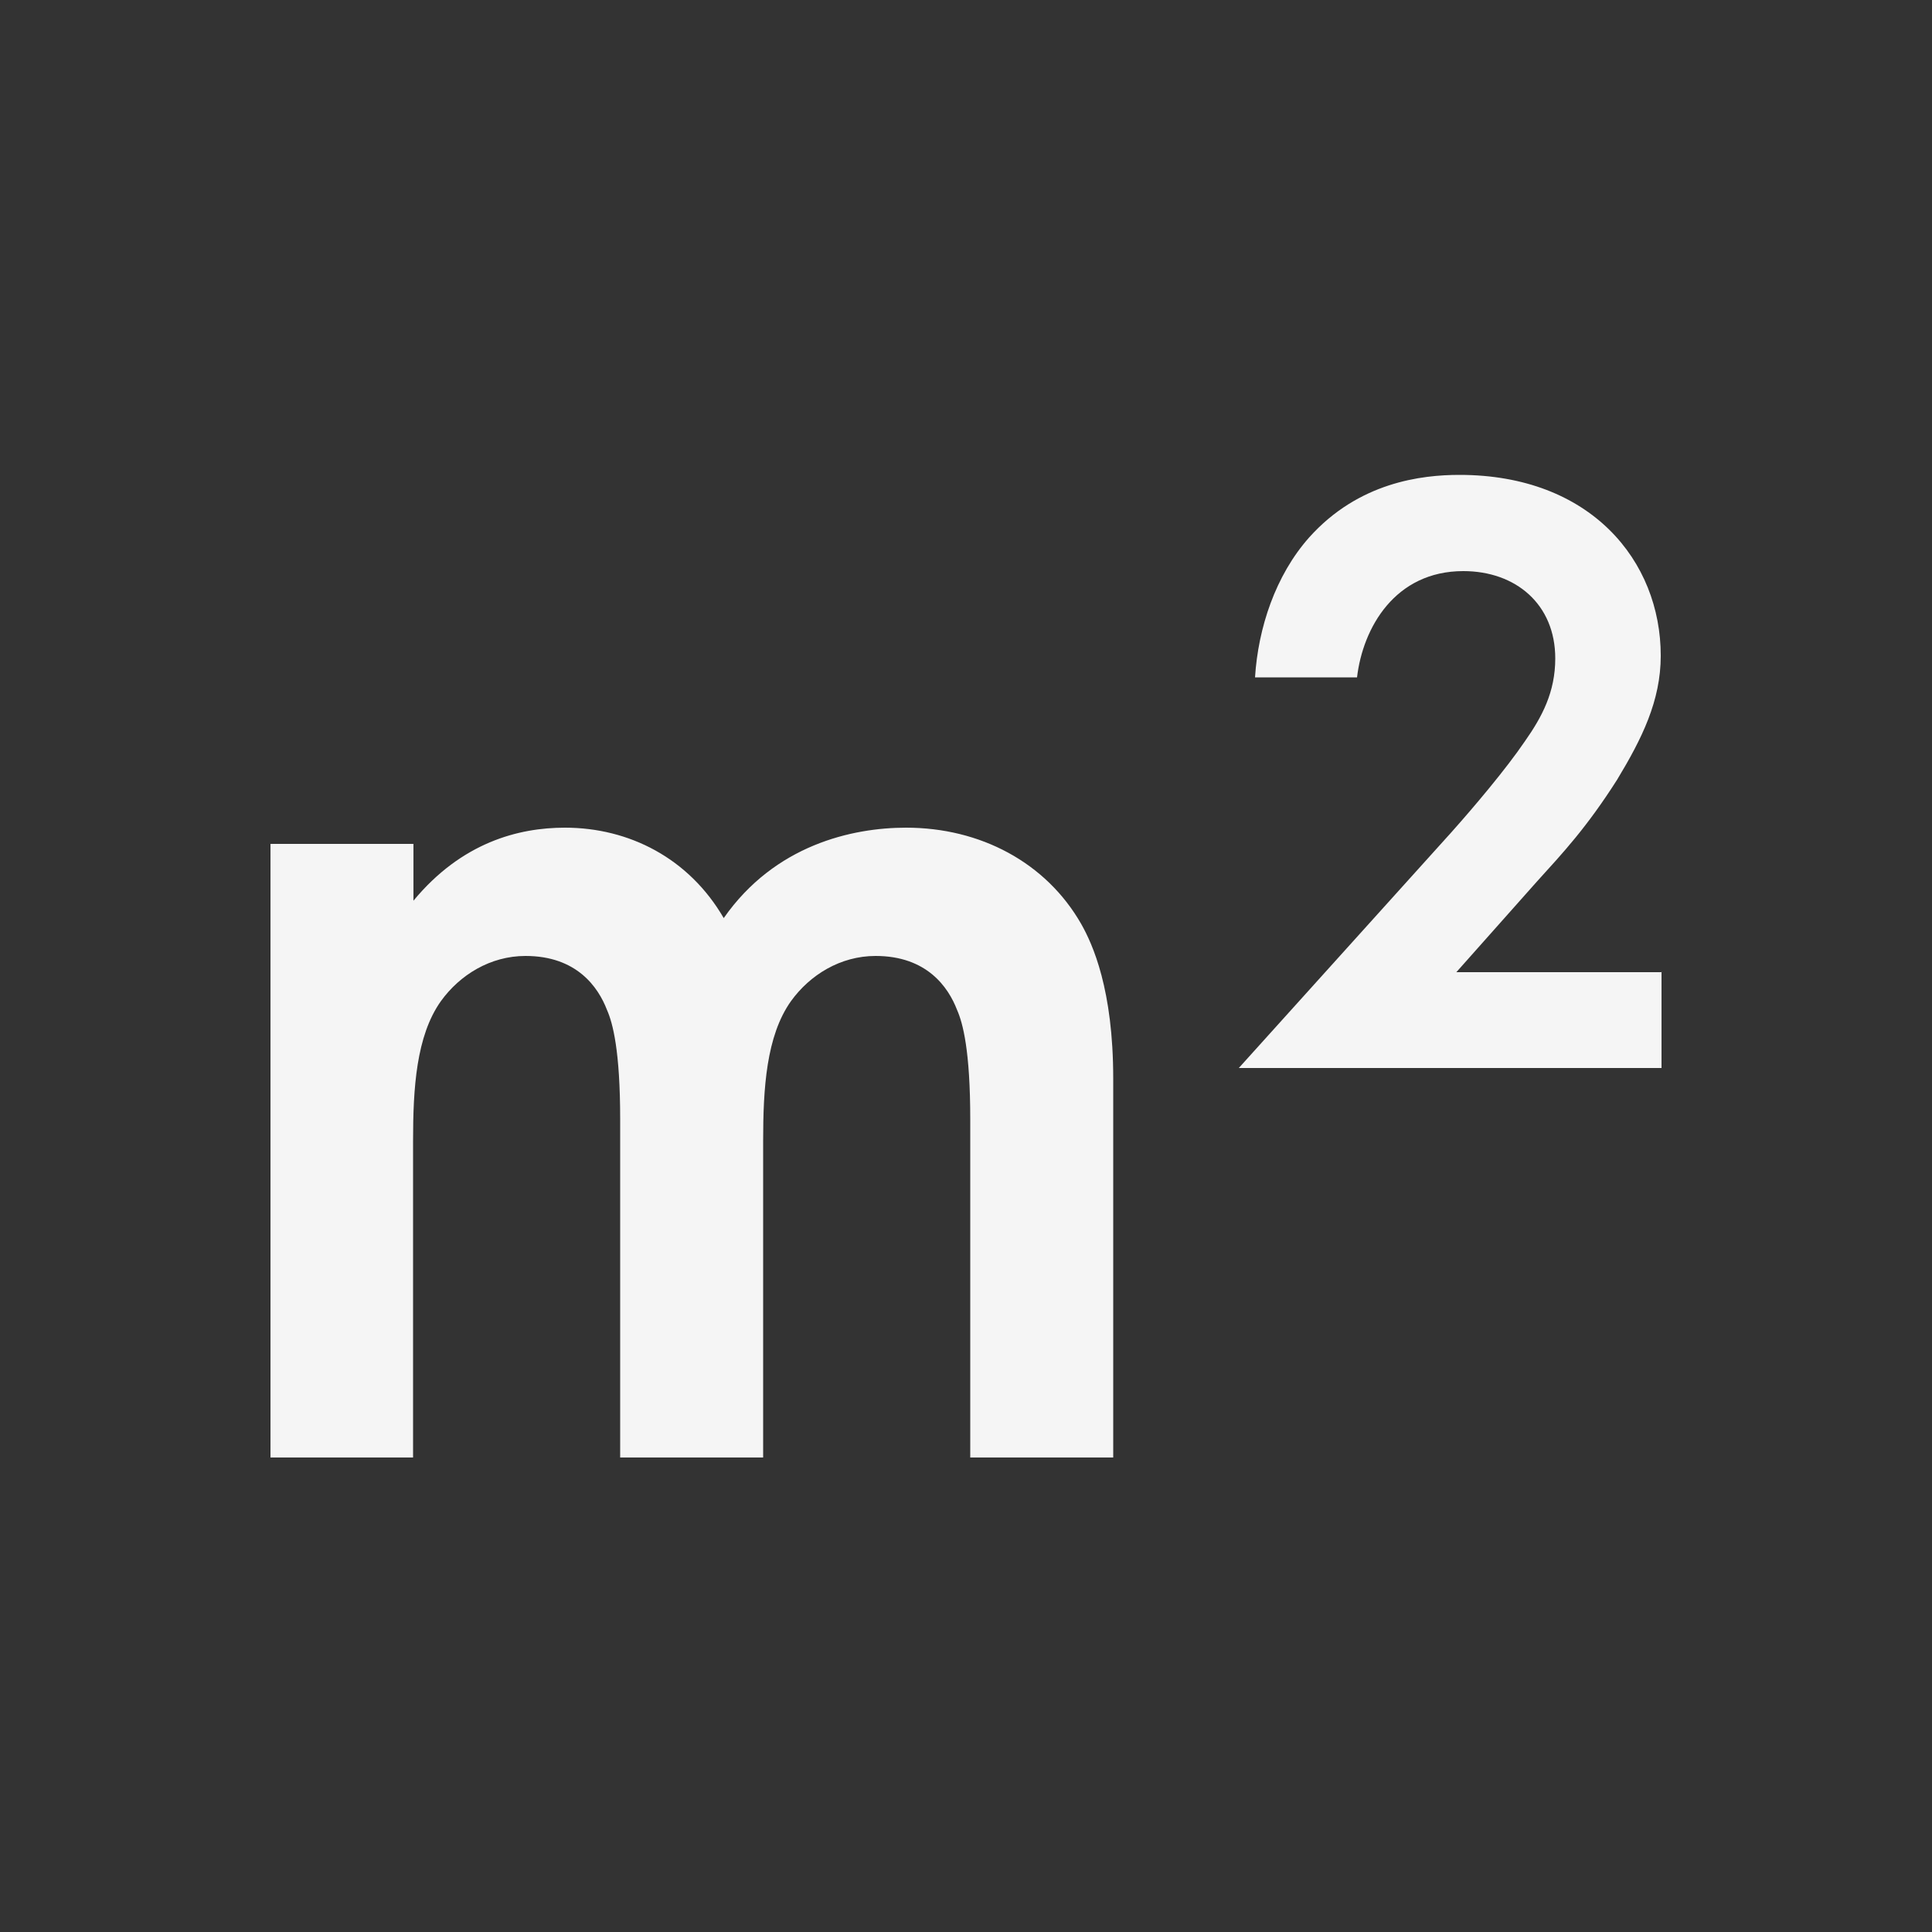
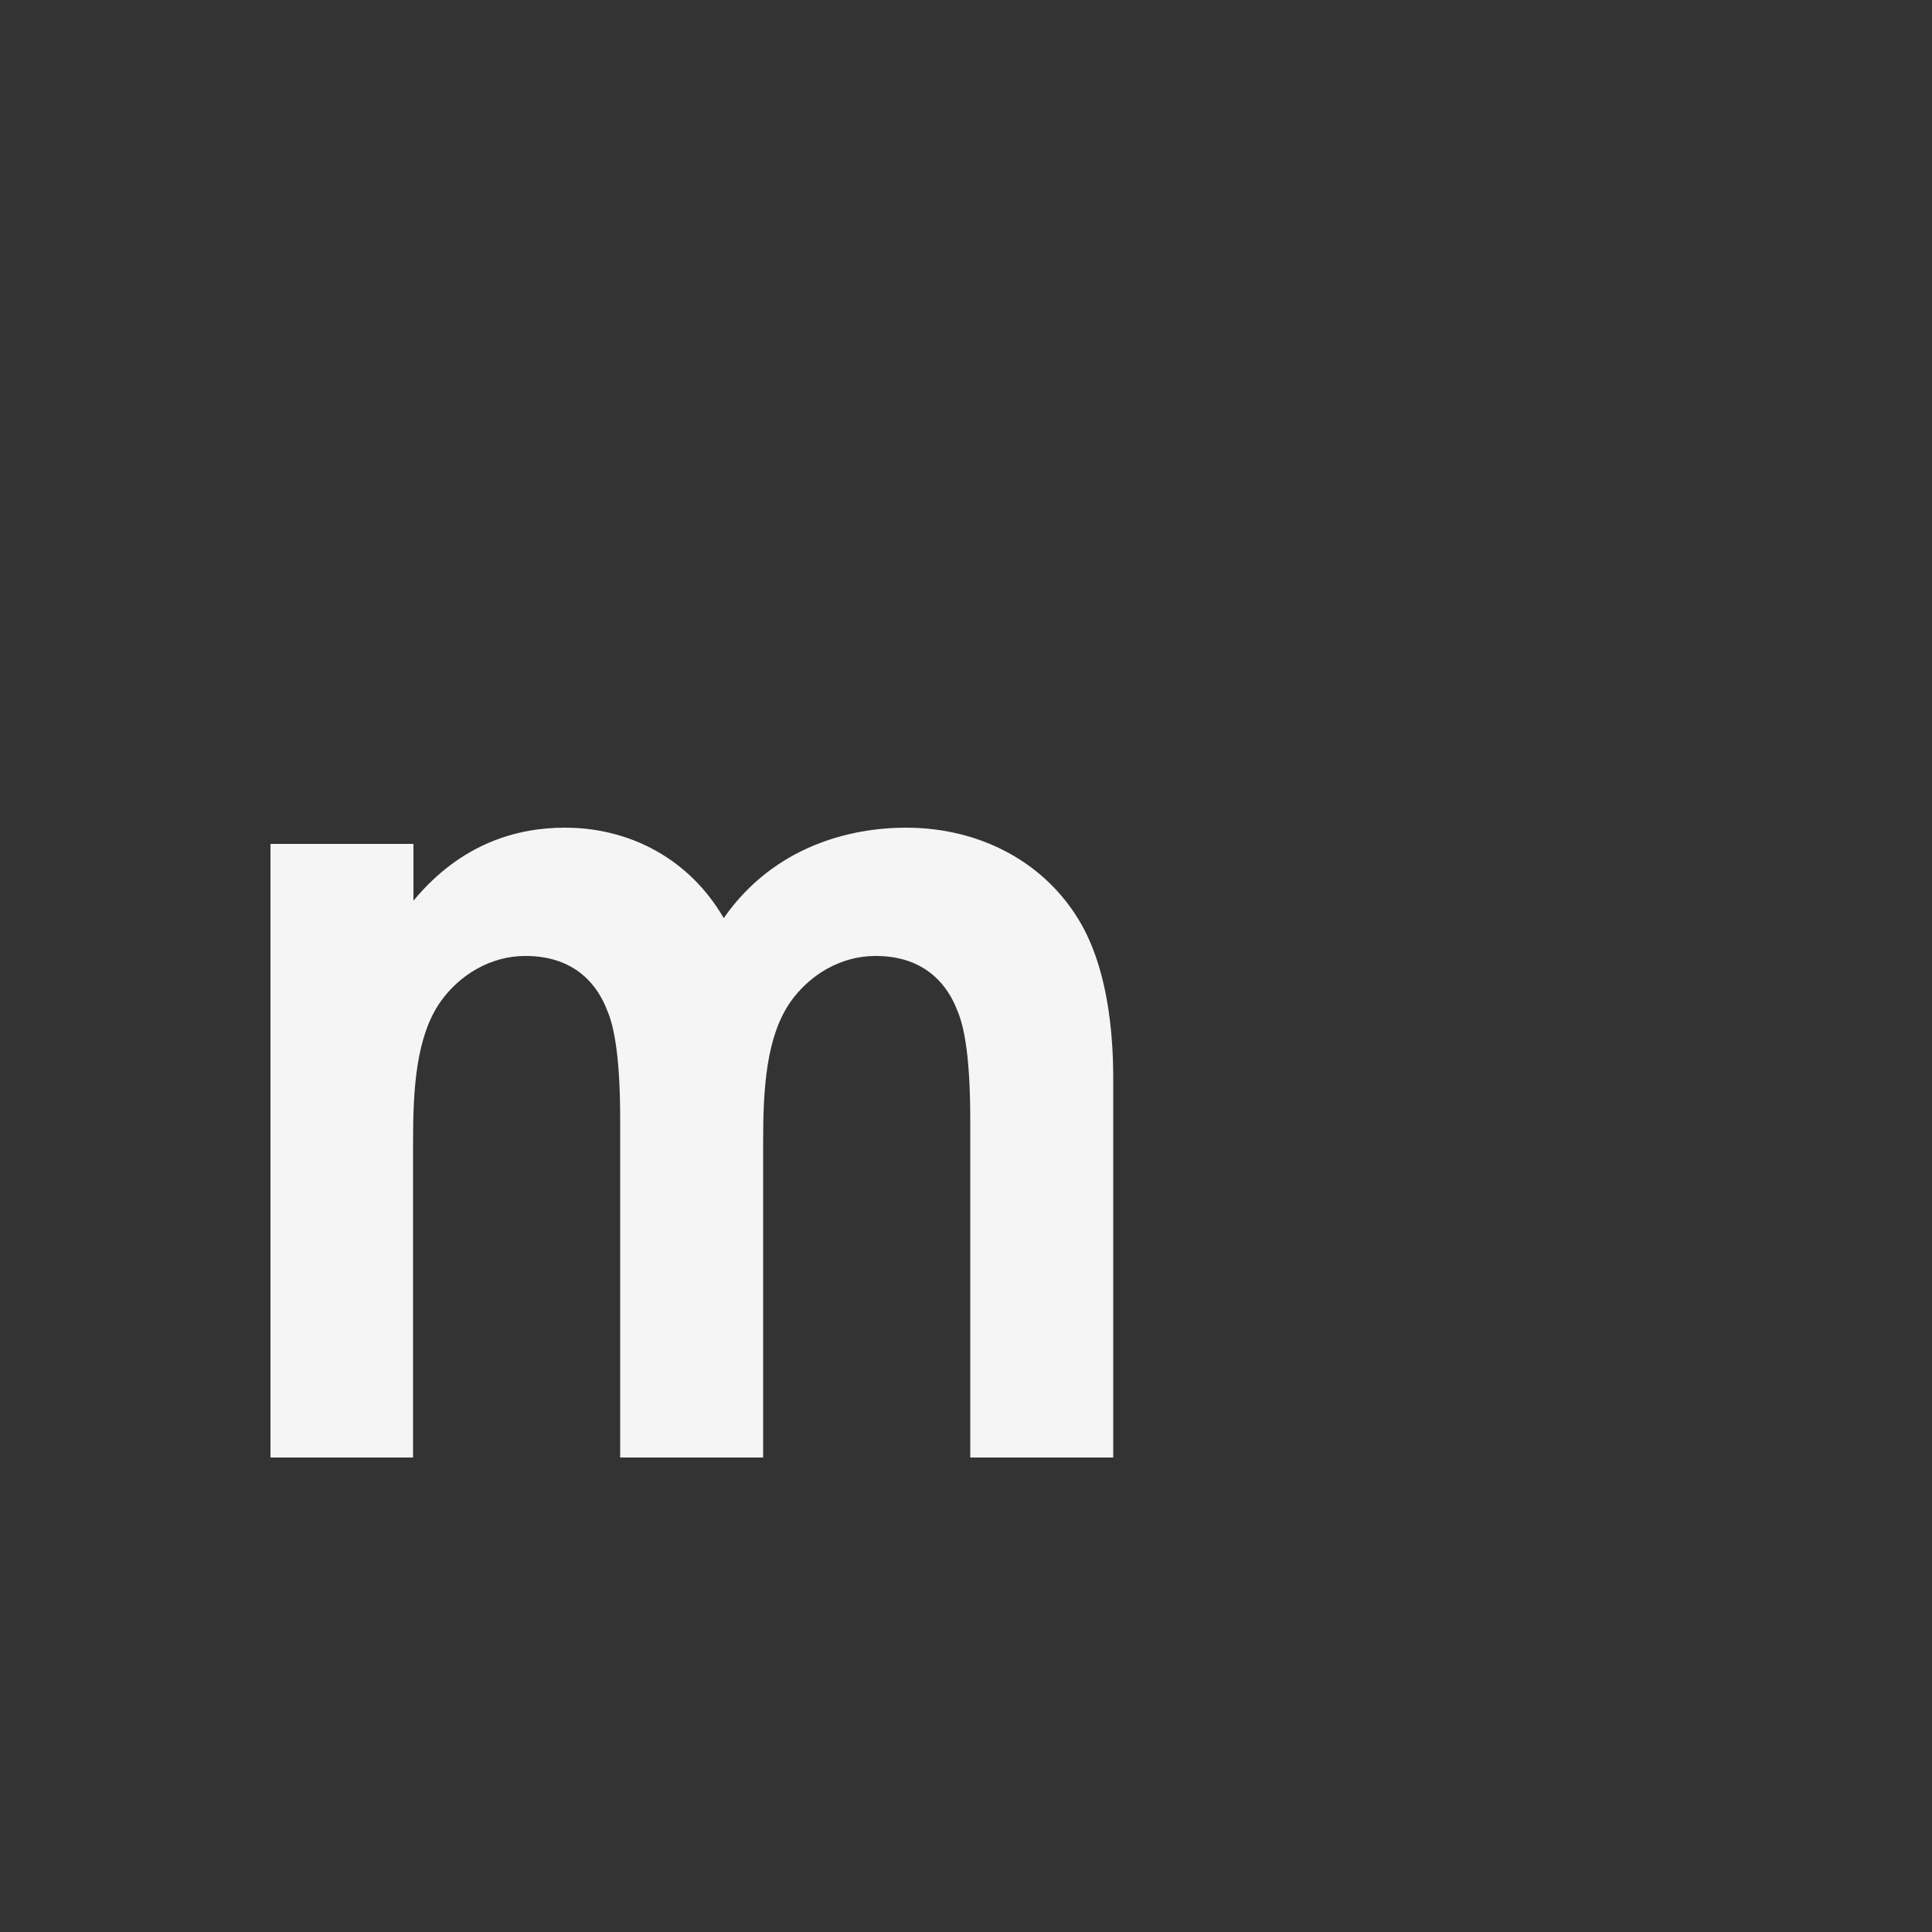
<svg xmlns="http://www.w3.org/2000/svg" id="_Шар_2" data-name="Шар 2" viewBox="0 0 50 50">
  <rect x="0" y="0" width="50" height="50" fill="#333333" stroke="none" />
  <defs>
    <style>
      .cls-1 {
        fill: none;
      }

      .cls-2 {
        fill: #f5f5f5;
      }
    </style>
  </defs>
  <g>
-     <path class="cls-2" d="M43,25.15v2.49h-10.94l5.51-6.11c.57-.64,1.4-1.62,1.89-2.34.45-.64.79-1.28.79-2.15,0-1.4-1.02-2.26-2.38-2.26-1.77,0-2.6,1.47-2.75,2.75h-2.64c.08-1.28.53-2.64,1.4-3.62,1.28-1.43,2.91-1.62,3.89-1.62,3.4,0,5.21,2.23,5.21,4.68,0,1.17-.49,2.15-1.13,3.21-.79,1.24-1.4,1.89-2.08,2.64l-2.08,2.34h5.32Z" />
    <path class="cls-2" d="M7,37.72v-15.88h3.7v1.47c1.25-1.51,2.72-1.89,3.92-1.89,1.66,0,3.21.79,4.11,2.34,1.32-1.89,3.32-2.34,4.72-2.34,1.92,0,3.62.9,4.53,2.49.3.53.83,1.7.83,4v9.81h-3.7v-8.75c0-1.77-.19-2.49-.34-2.83-.23-.6-.79-1.4-2.11-1.4-.91,0-1.7.49-2.19,1.17-.64.9-.72,2.26-.72,3.62v8.19h-3.7v-8.75c0-1.77-.19-2.49-.34-2.83-.23-.6-.79-1.4-2.11-1.4-.91,0-1.7.49-2.19,1.17-.64.9-.72,2.26-.72,3.62v8.19h-3.7Z" />
  </g>
-   <rect class="cls-1" width="50" height="50" />
</svg>